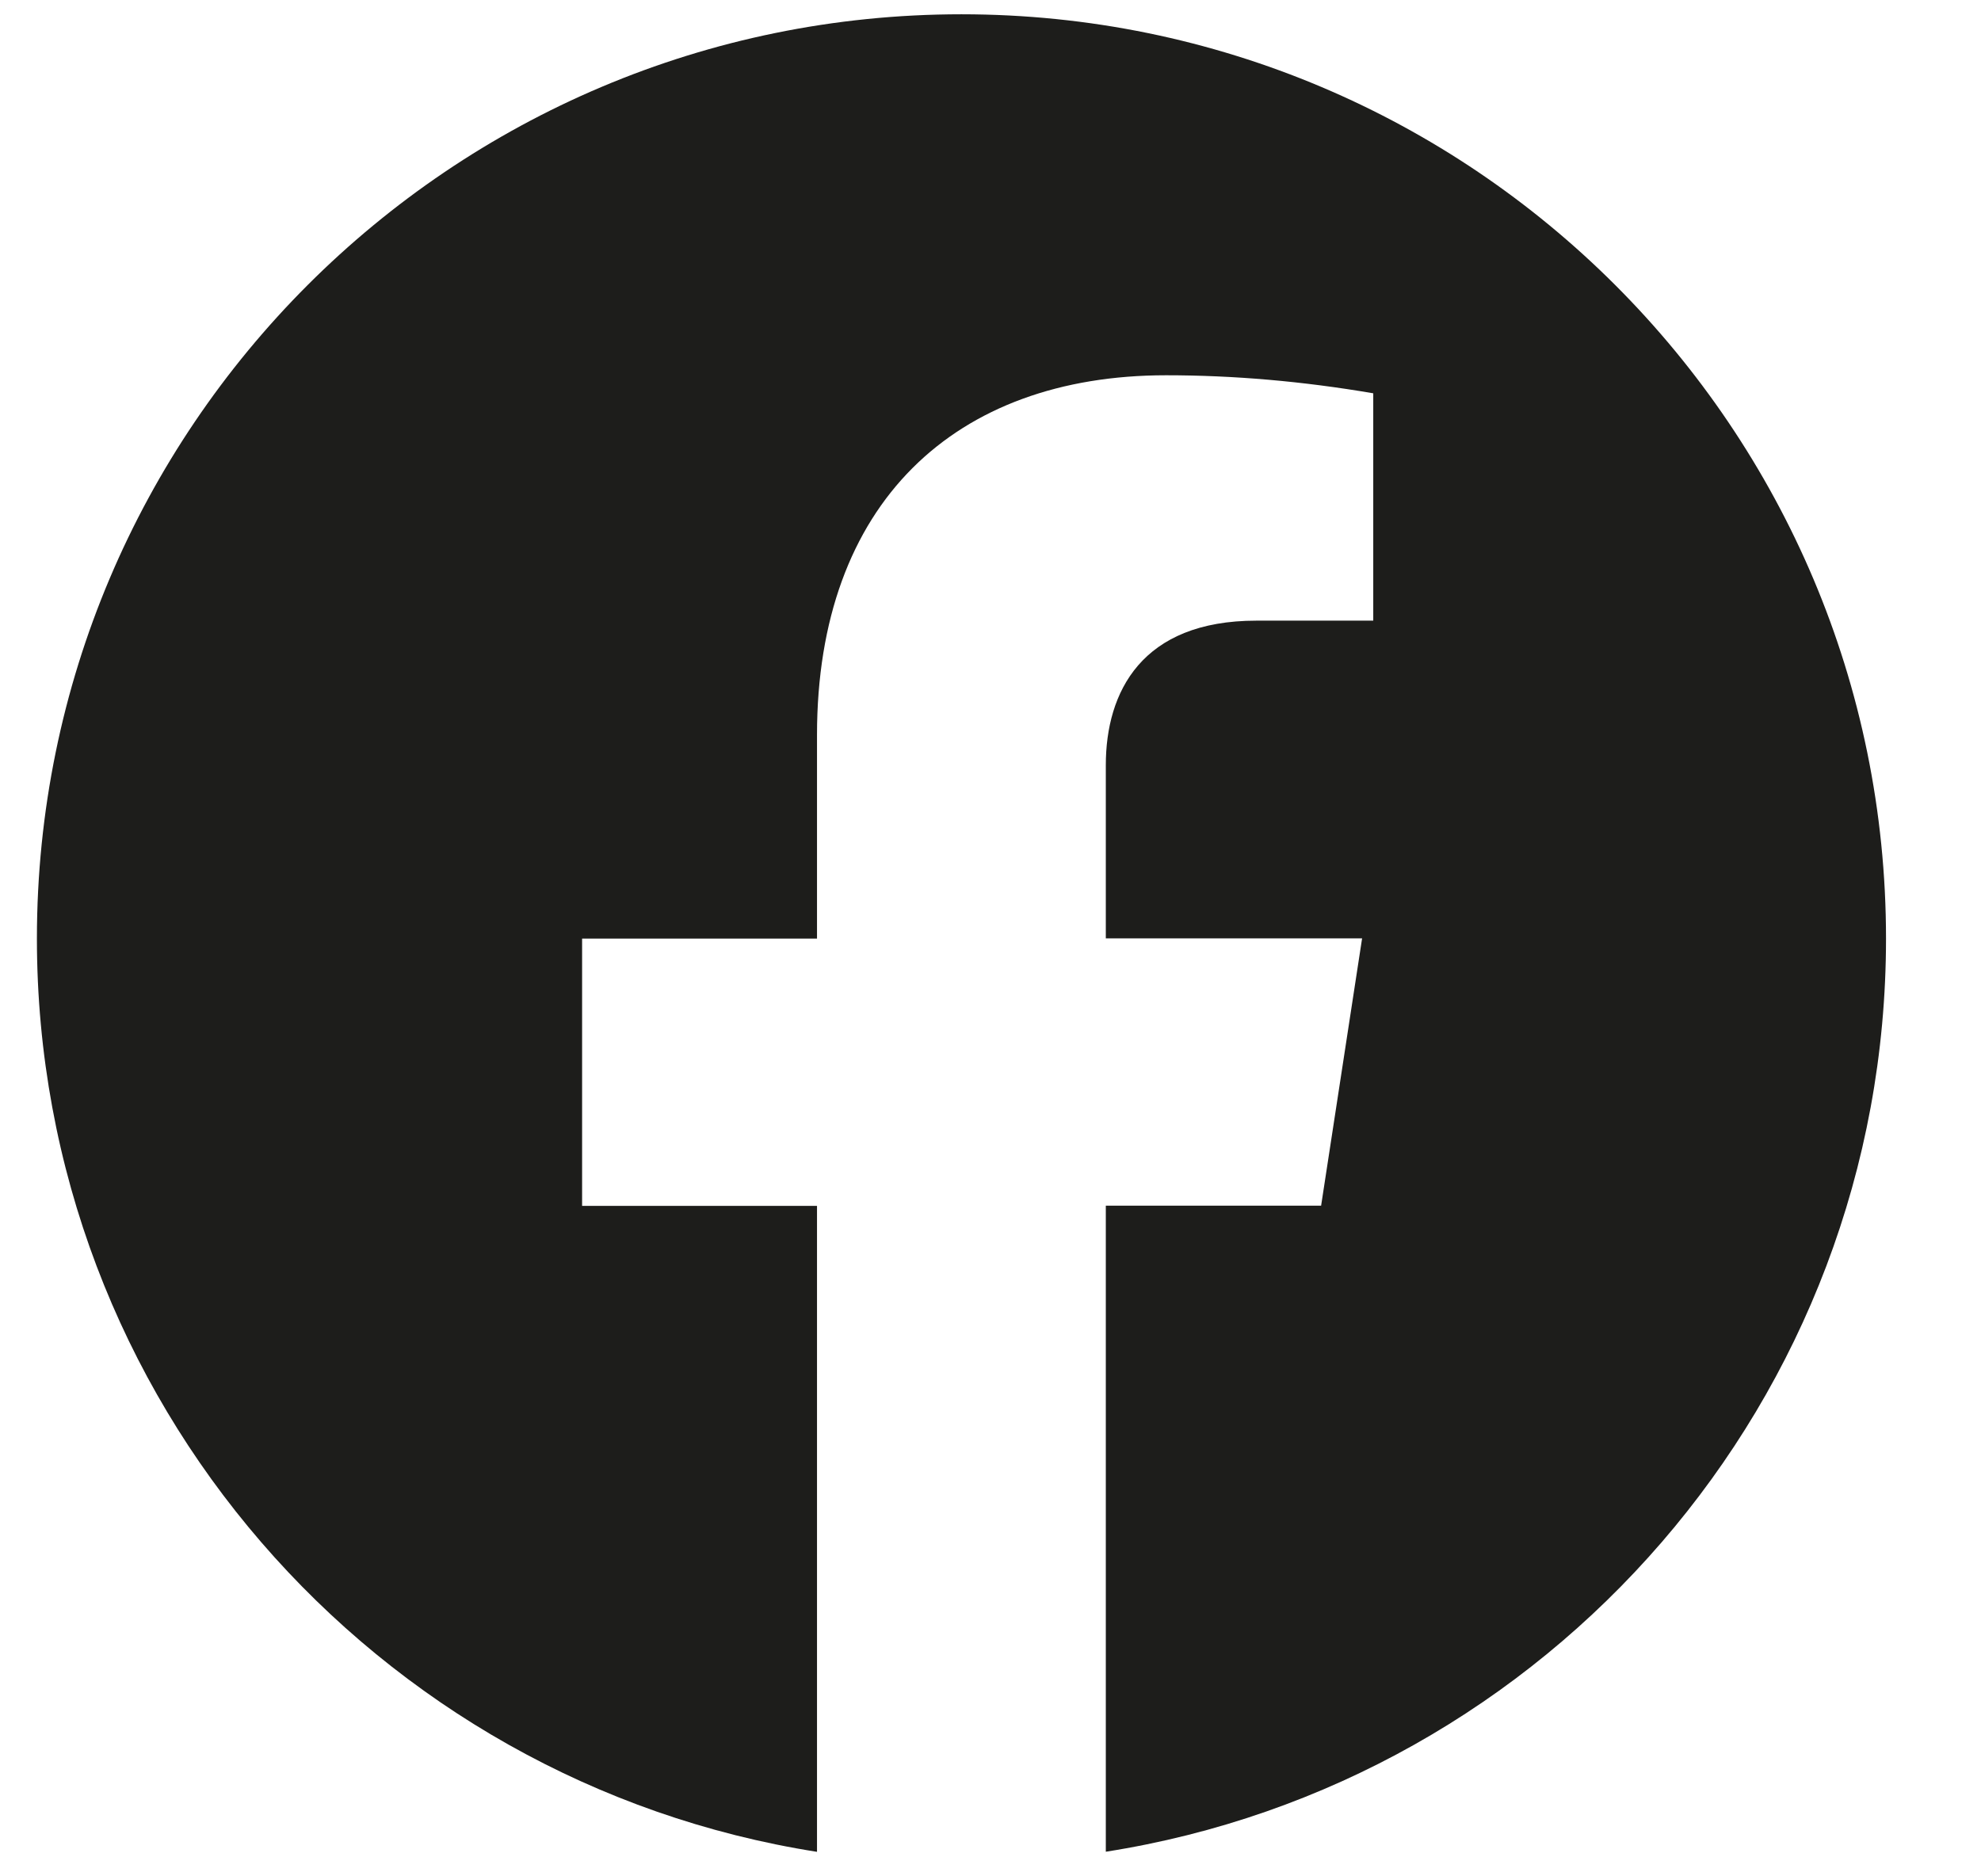
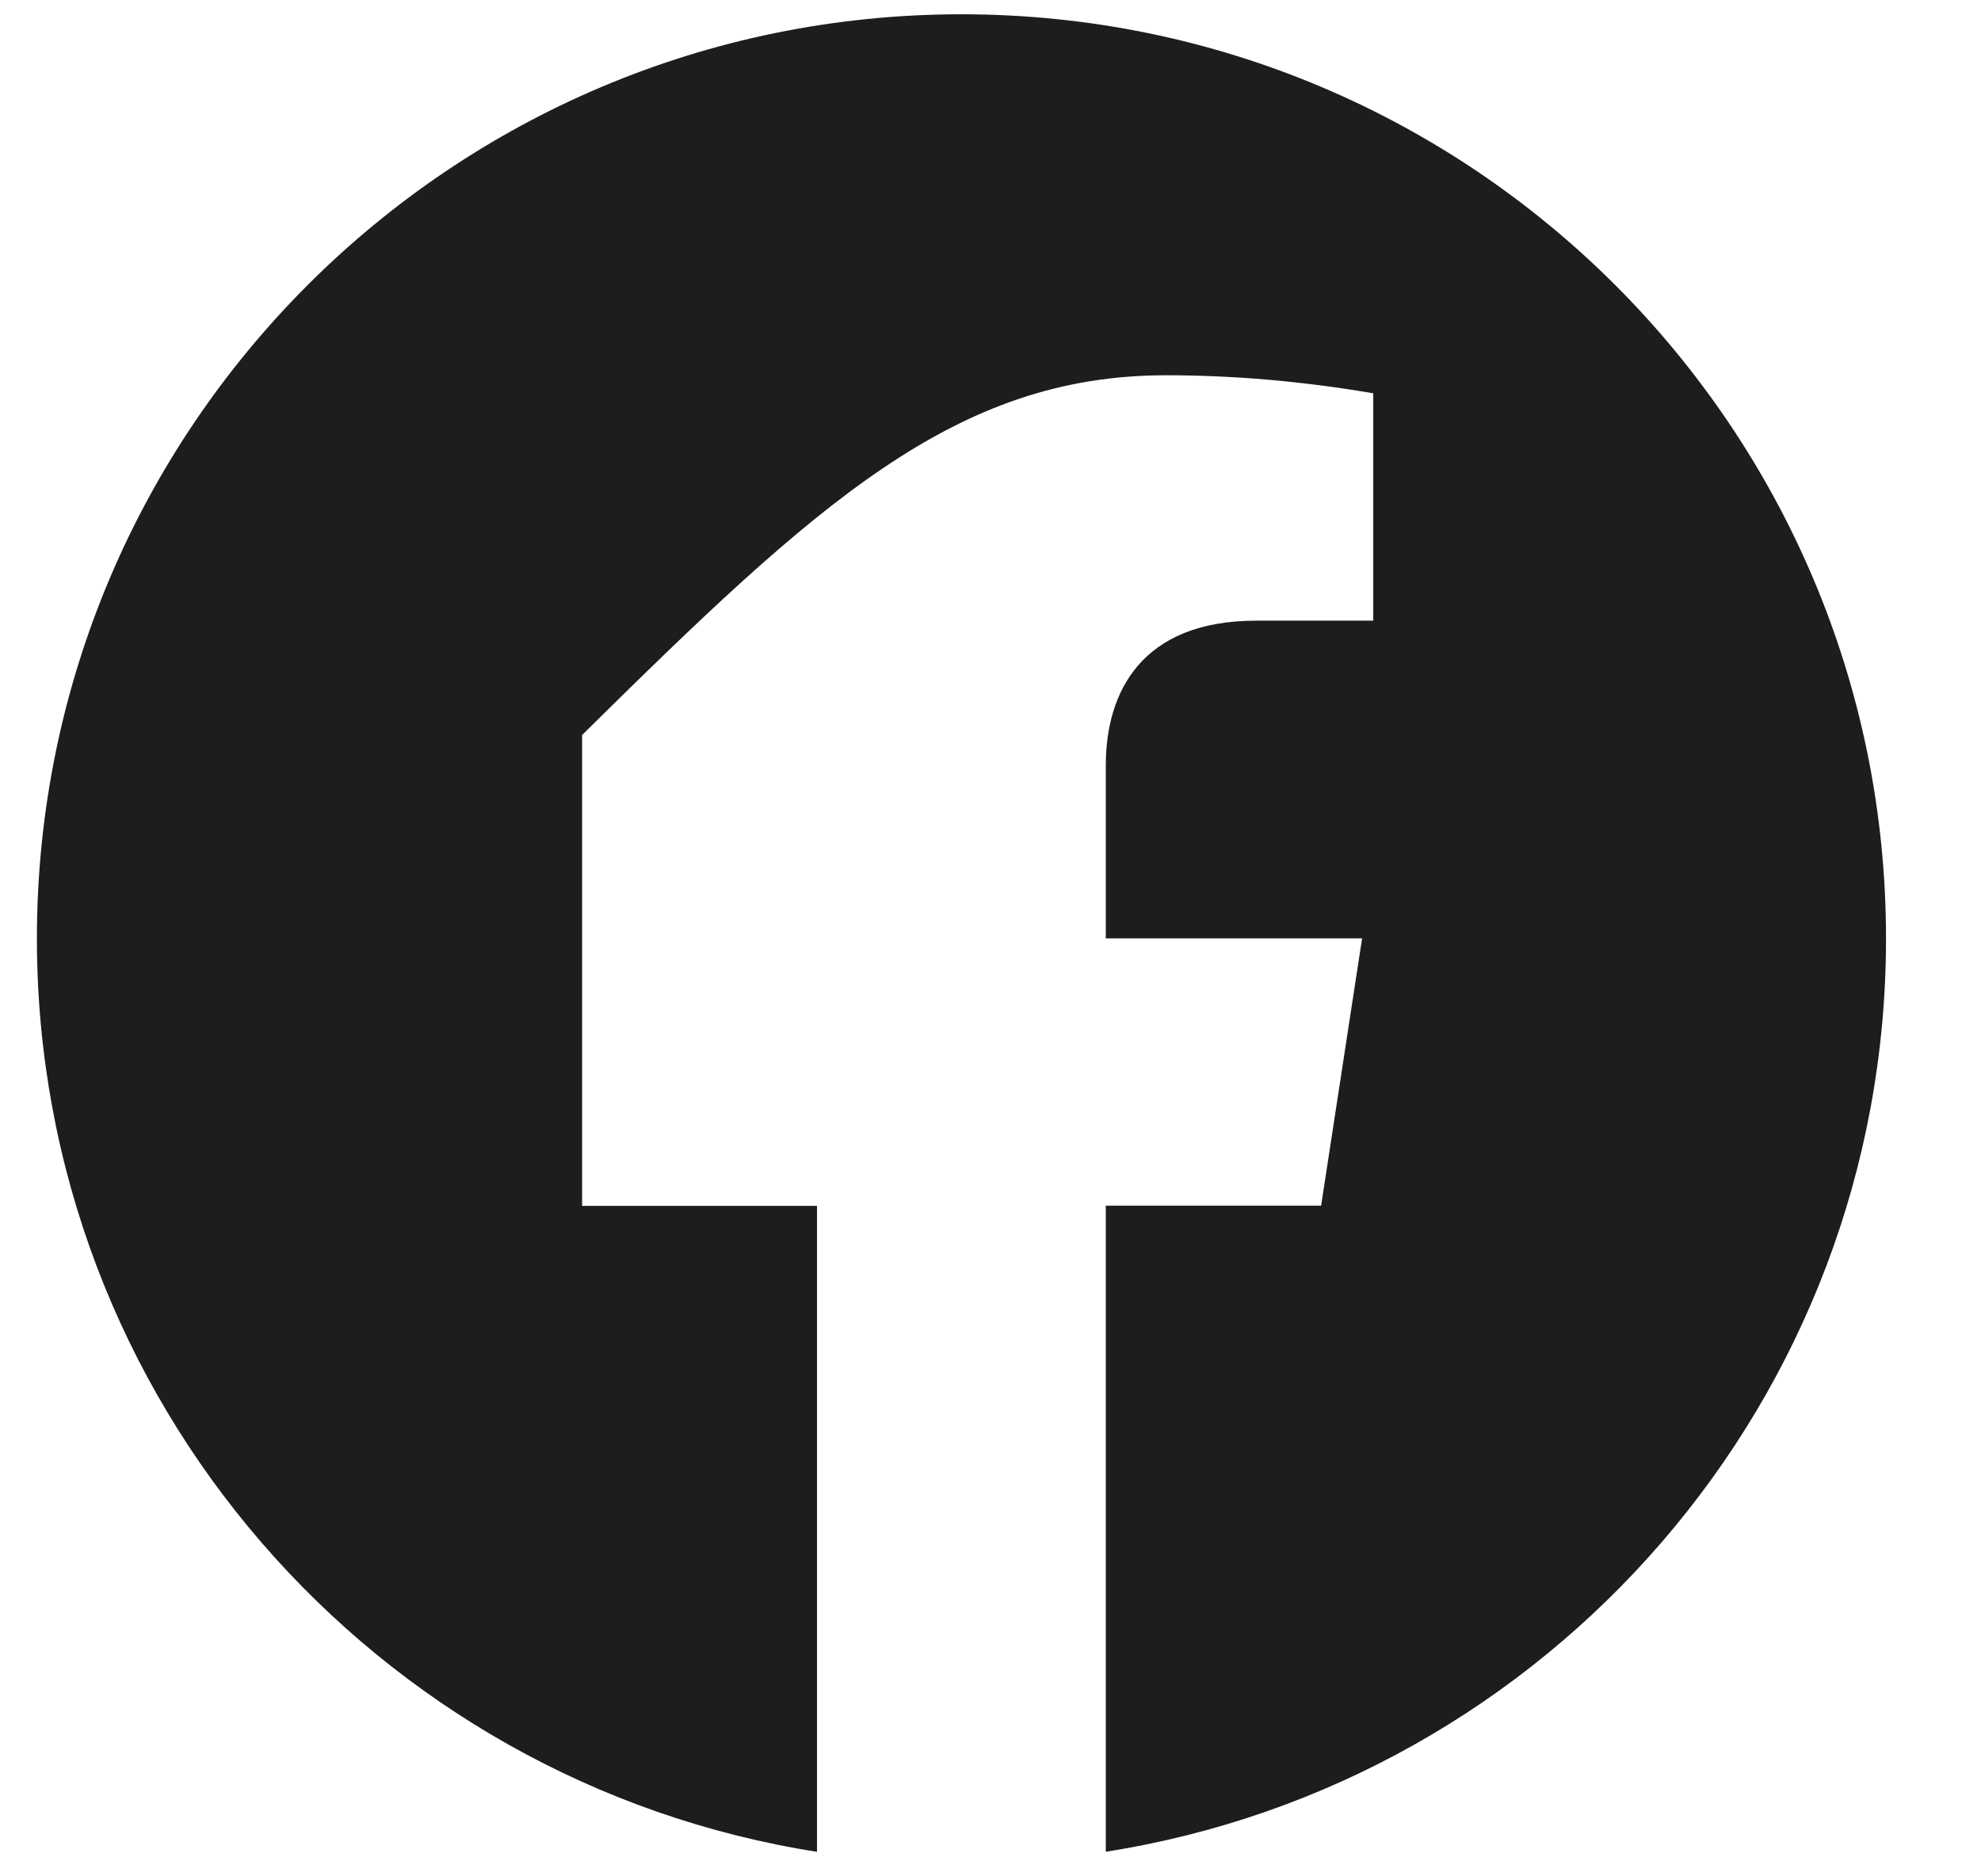
<svg xmlns="http://www.w3.org/2000/svg" width="19" height="18" viewBox="0 0 19 18" fill="none">
-   <path d="M0.354 9.004C0.354 13.43 3.596 17.098 7.836 17.765V11.568H5.583V9.004H7.836V7.051C7.836 4.826 9.16 3.6 11.184 3.6C11.831 3.6 12.493 3.657 13.171 3.773V5.954H12.05C10.95 5.954 10.606 6.638 10.606 7.34V9.002H13.064L12.671 11.566H10.606V17.764C14.846 17.099 18.089 13.431 18.089 9.004C18.089 4.107 14.118 0.137 9.221 0.137C4.324 0.137 0.354 4.107 0.354 9.004Z" fill="#1D1D1B" />
+   <path d="M0.354 9.004C0.354 13.43 3.596 17.098 7.836 17.765V11.568H5.583V9.004V7.051C7.836 4.826 9.16 3.6 11.184 3.6C11.831 3.6 12.493 3.657 13.171 3.773V5.954H12.05C10.95 5.954 10.606 6.638 10.606 7.34V9.002H13.064L12.671 11.566H10.606V17.764C14.846 17.099 18.089 13.431 18.089 9.004C18.089 4.107 14.118 0.137 9.221 0.137C4.324 0.137 0.354 4.107 0.354 9.004Z" fill="#1D1D1B" />
</svg>